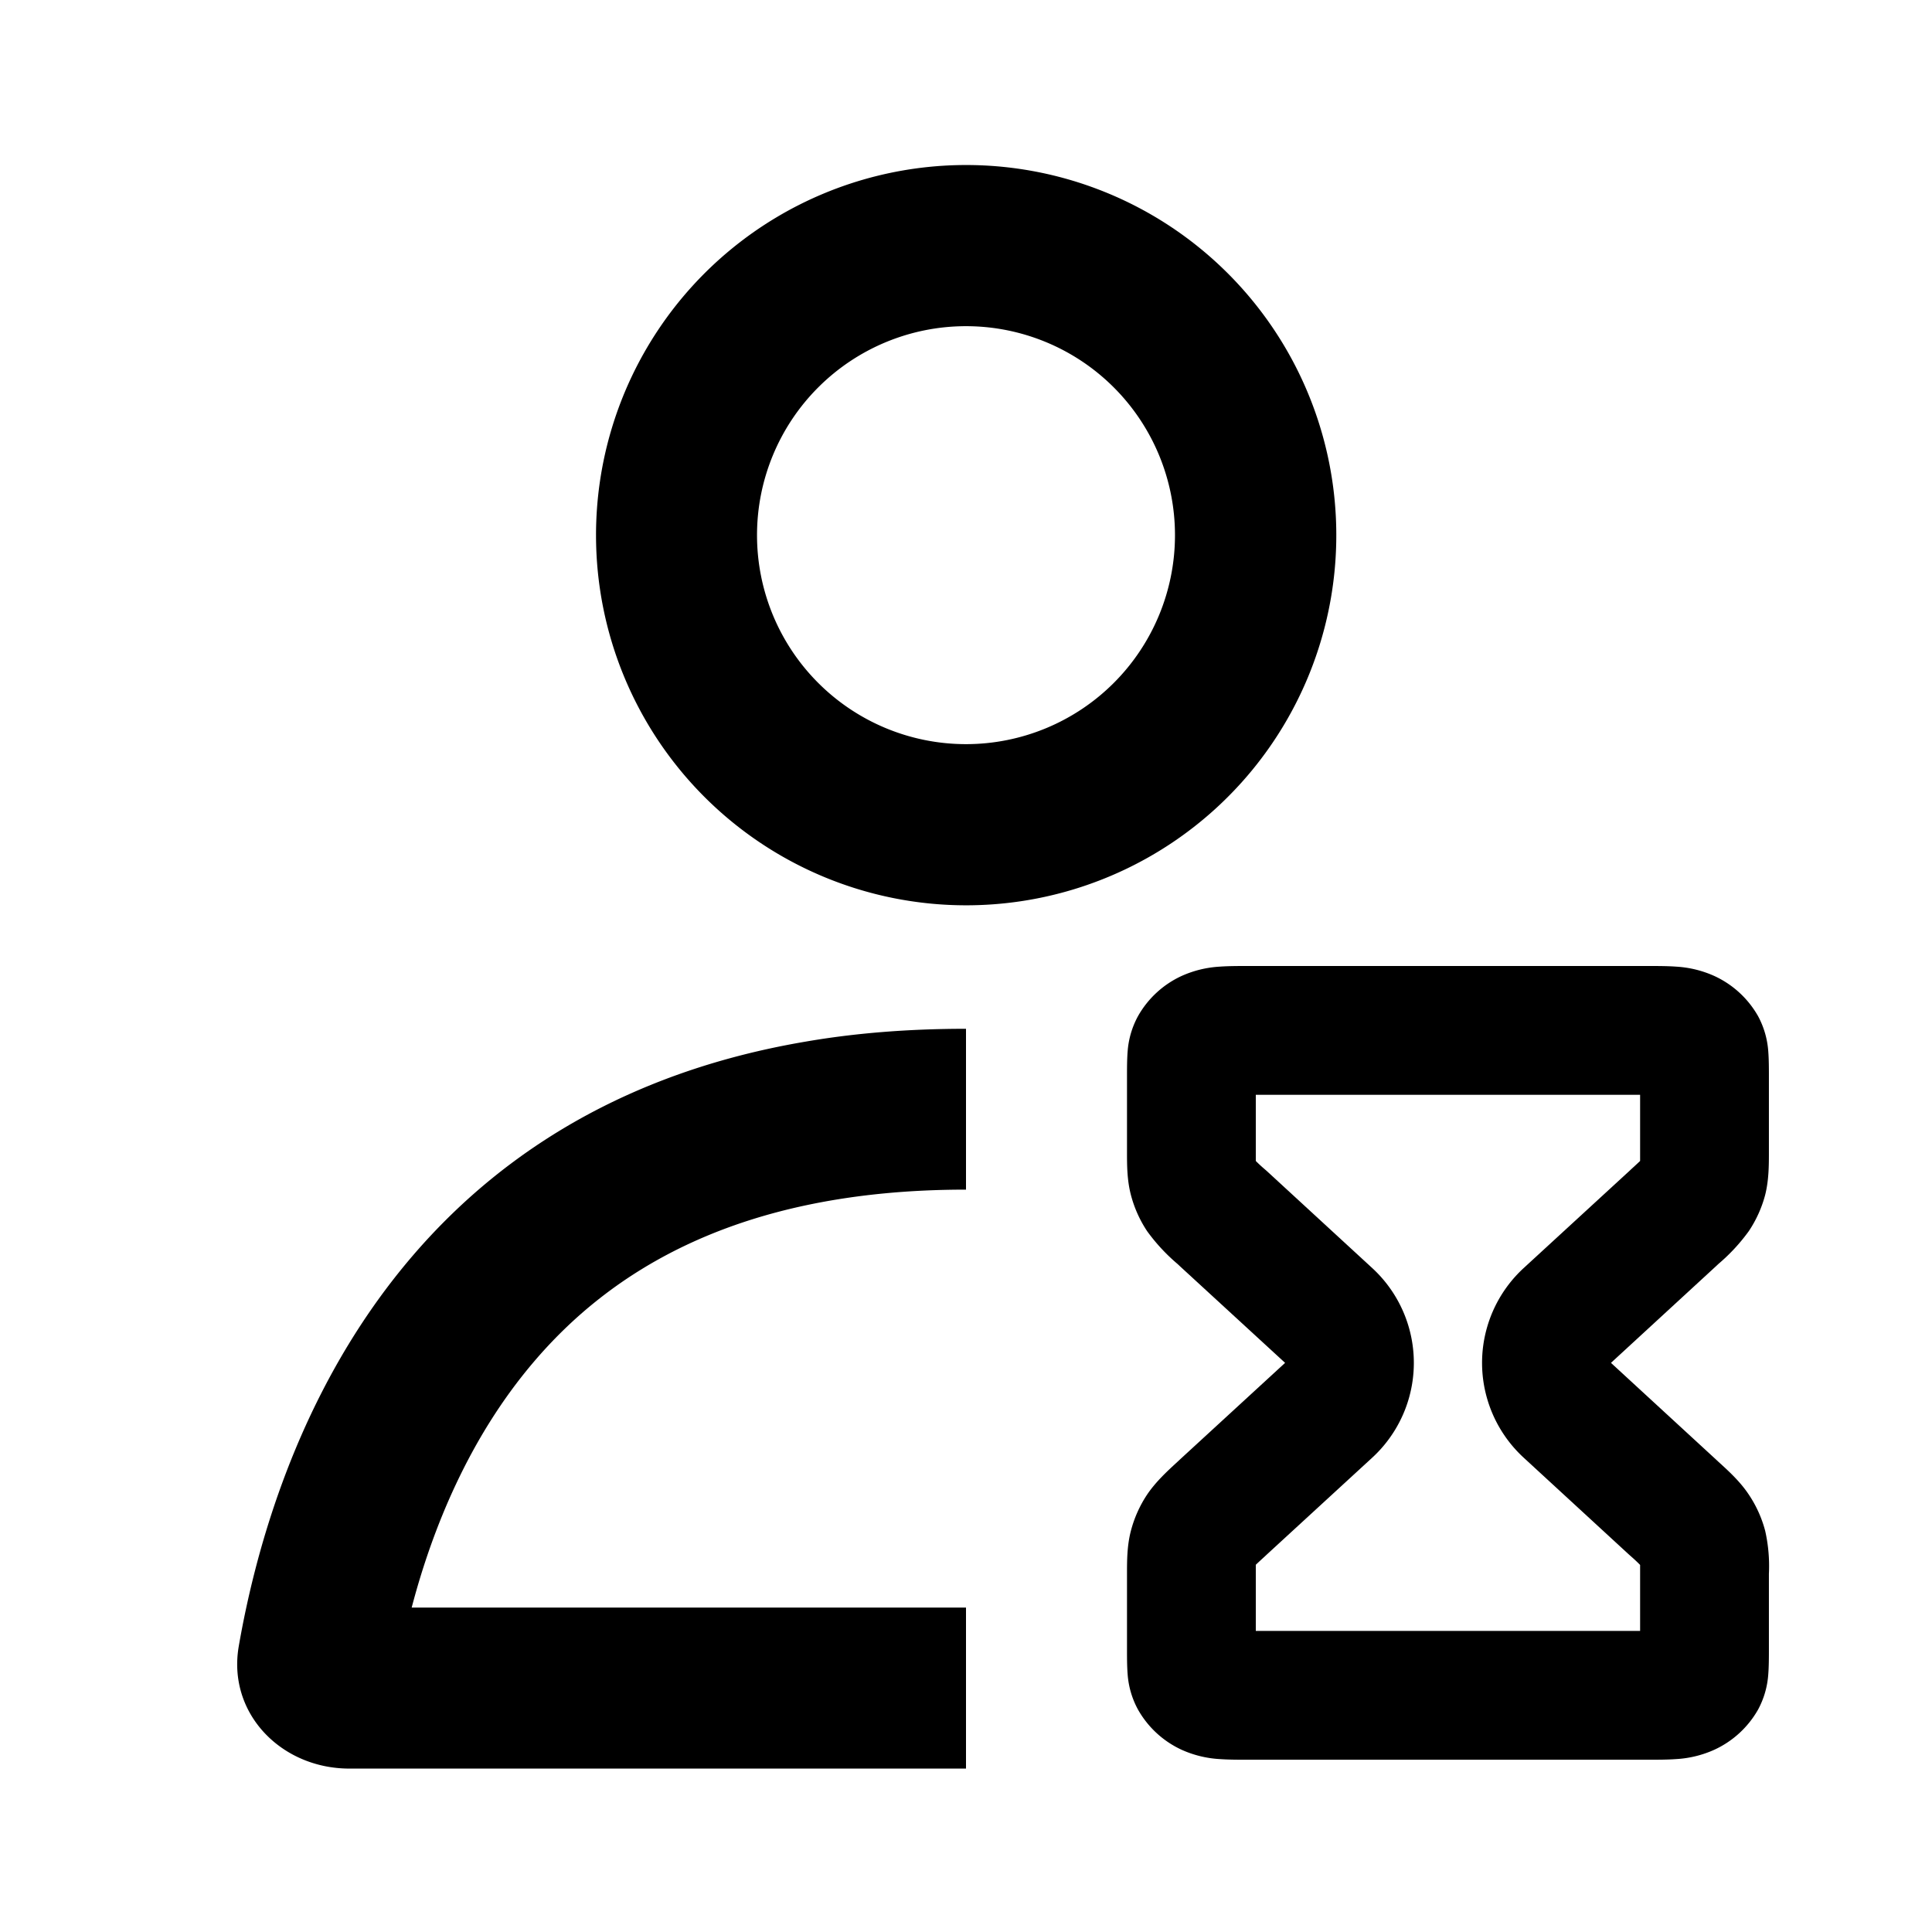
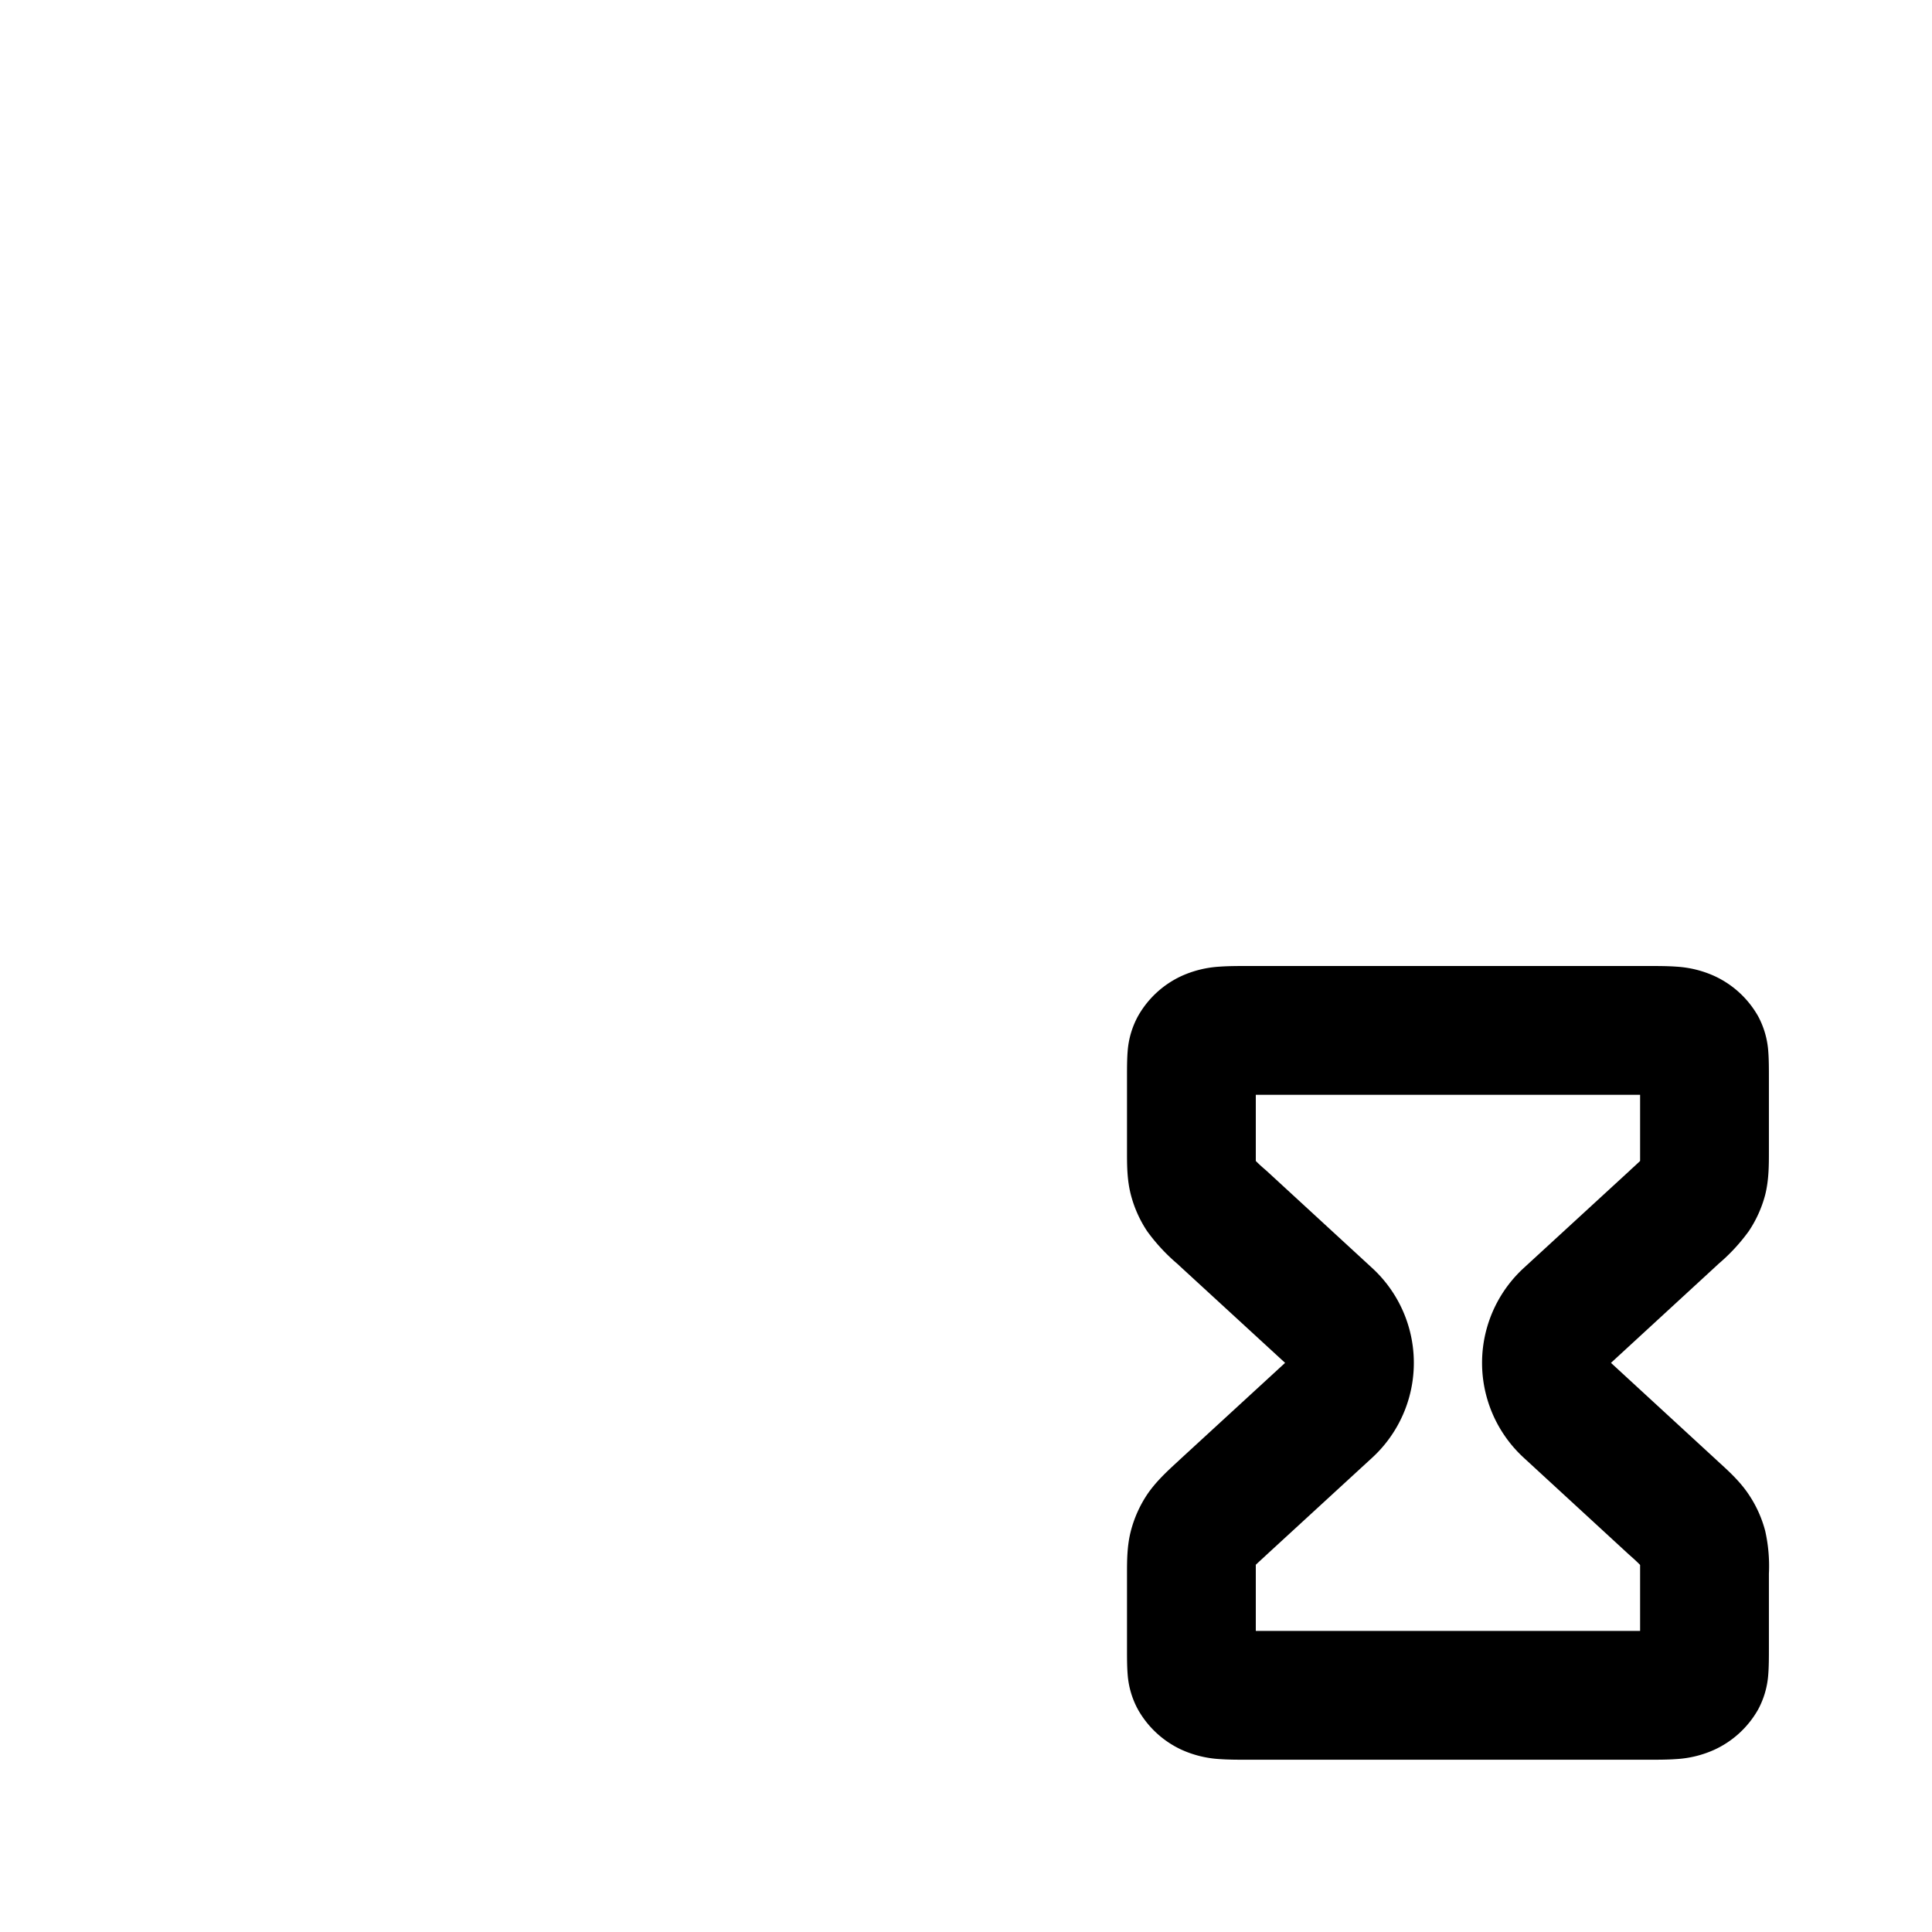
<svg xmlns="http://www.w3.org/2000/svg" width="12" height="12" fill="currentColor" viewBox="0 0 12 12">
  <g class="user-hourglass-12 px">
    <path fill-rule="evenodd" d="M7.8 6.8v.411a.857.857 0 0 0 .054.05l.017.015.652.6a.8.8 0 0 1 0 1.178l-.653.6-.016.015a3.367 3.367 0 0 0-.054.05v.411h2.387v-.41a.992.992 0 0 0-.053-.05l-.018-.016-.652-.6a.8.8 0 0 1 0-1.178l.653-.6.016-.015a3.632 3.632 0 0 0 .054-.05V6.8H7.8Zm3.062.847a1.15 1.15 0 0 1-.188.203l-.016.015-.652.6.652.6.016.015c.063.057.135.123.188.203.047.07.081.146.102.226a.995.995 0 0 1 .023.266v.467c0 .05 0 .108-.004.158a.538.538 0 0 1-.063.218.6.6 0 0 1-.272.25.666.666 0 0 1-.237.058c-.054.004-.117.004-.172.004h-2.49c-.056 0-.118 0-.173-.004a.666.666 0 0 1-.237-.058m0 0a.599.599 0 0 1-.271-.25.538.538 0 0 1-.064-.218C7 10.35 7 10.293 7 10.242v-.466c0-.082 0-.175.024-.267a.748.748 0 0 1 .101-.226c.054-.08.126-.146.188-.203l.016-.015.653-.6-.653-.6-.016-.015a1.151 1.151 0 0 1-.188-.203.748.748 0 0 1-.101-.226C7 7.329 7 7.236 7 7.155v-.467c0-.05 0-.108.004-.158a.538.538 0 0 1 .064-.218.598.598 0 0 1 .271-.25.669.669 0 0 1 .237-.058C7.631 6 7.693 6 7.748 6h2.491c.055 0 .118 0 .172.004a.669.669 0 0 1 .237.058.6.6 0 0 1 .272.25.54.54 0 0 1 .063.218c.004.05.004.108.004.158v.466c0 .082 0 .175-.023.267a.748.748 0 0 1-.102.226" class="secondary" clip-rule="evenodd" />
-     <path fill-rule="evenodd" d="M6 6.39c-.36 0-.692.027-.998.08-2.59.44-3.316 2.587-3.519 3.755-.072.417.264.76.687.76H6v-1H2.557c.129-.492.357-1.053.754-1.521C3.789 7.9 4.579 7.389 6 7.389v-1ZM3.702 3.324A2.299 2.299 0 0 0 6 5.623a2.299 2.299 0 1 0-2.298-2.298Zm3.596 0a1.298 1.298 0 1 1-2.596 0 1.298 1.298 0 0 1 2.596 0Z" class="Subtract" clip-rule="evenodd" />
  </g>
</svg>